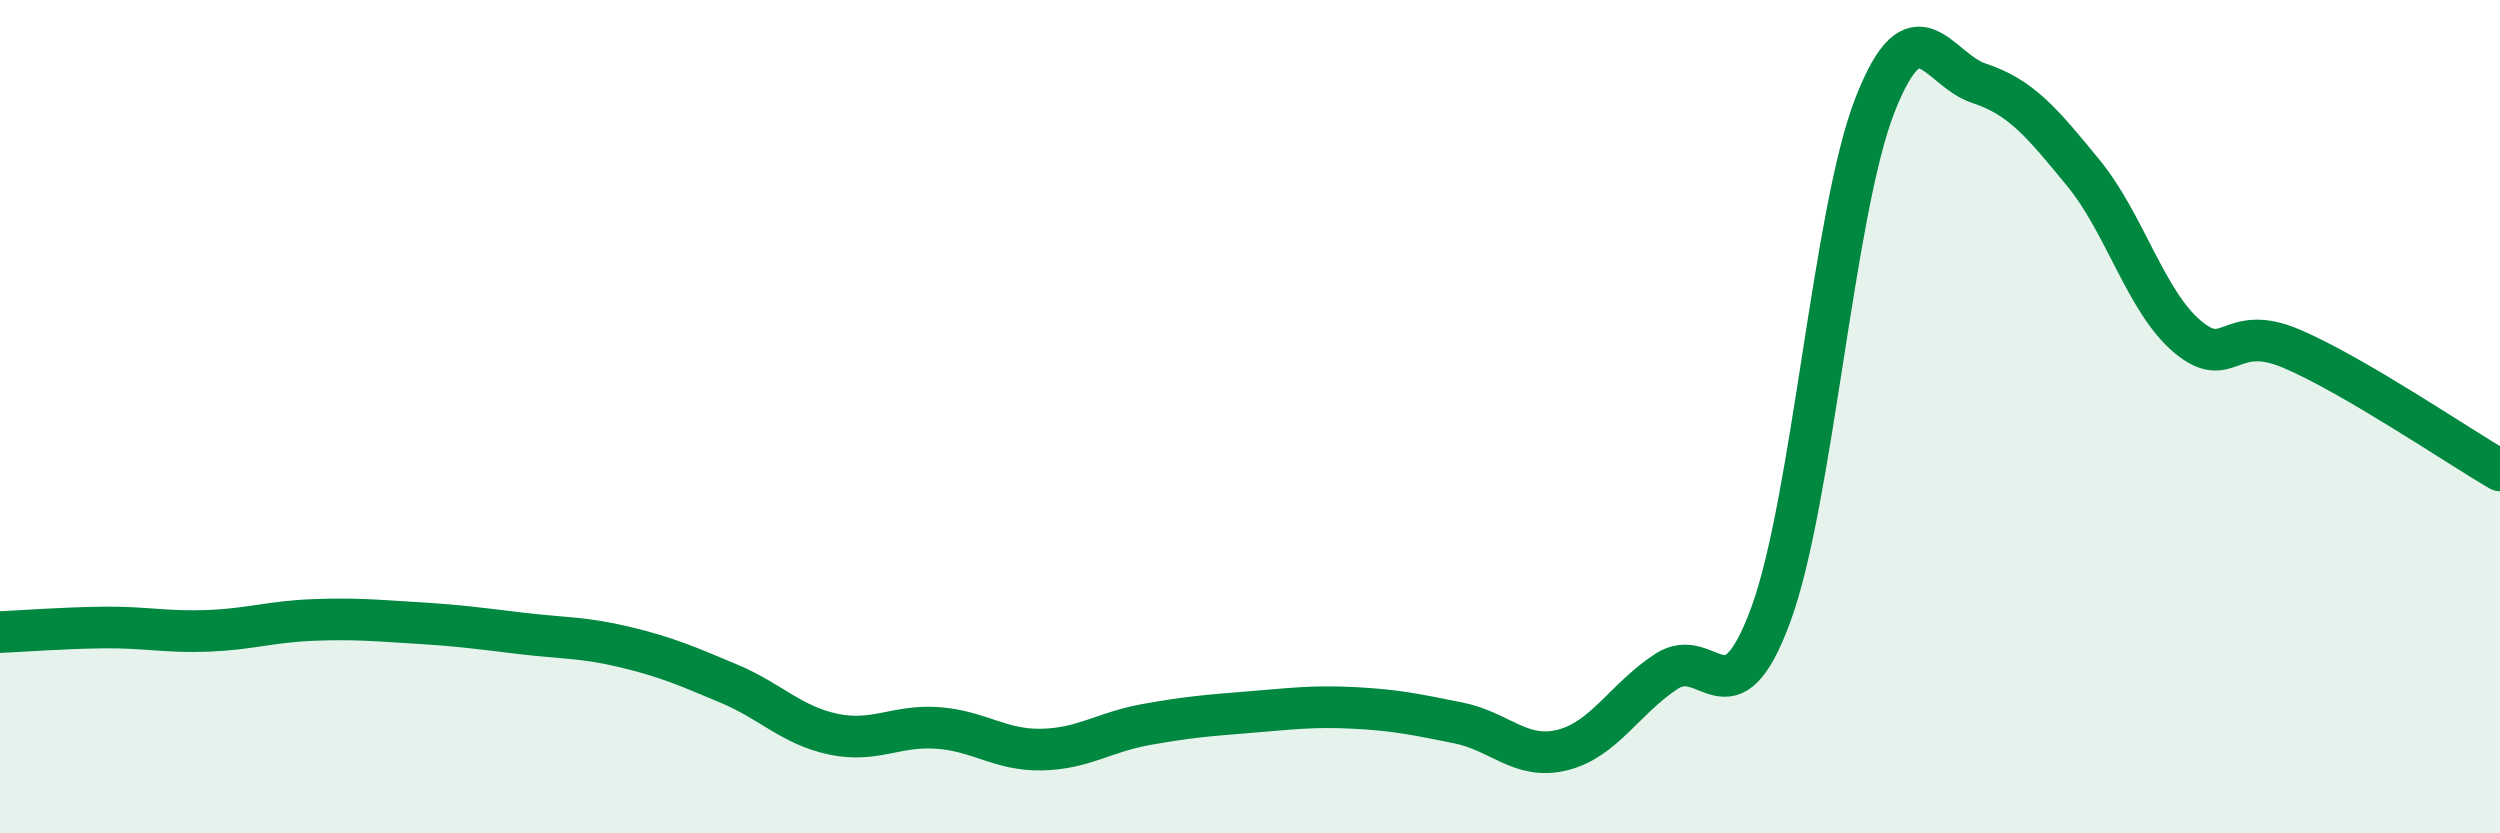
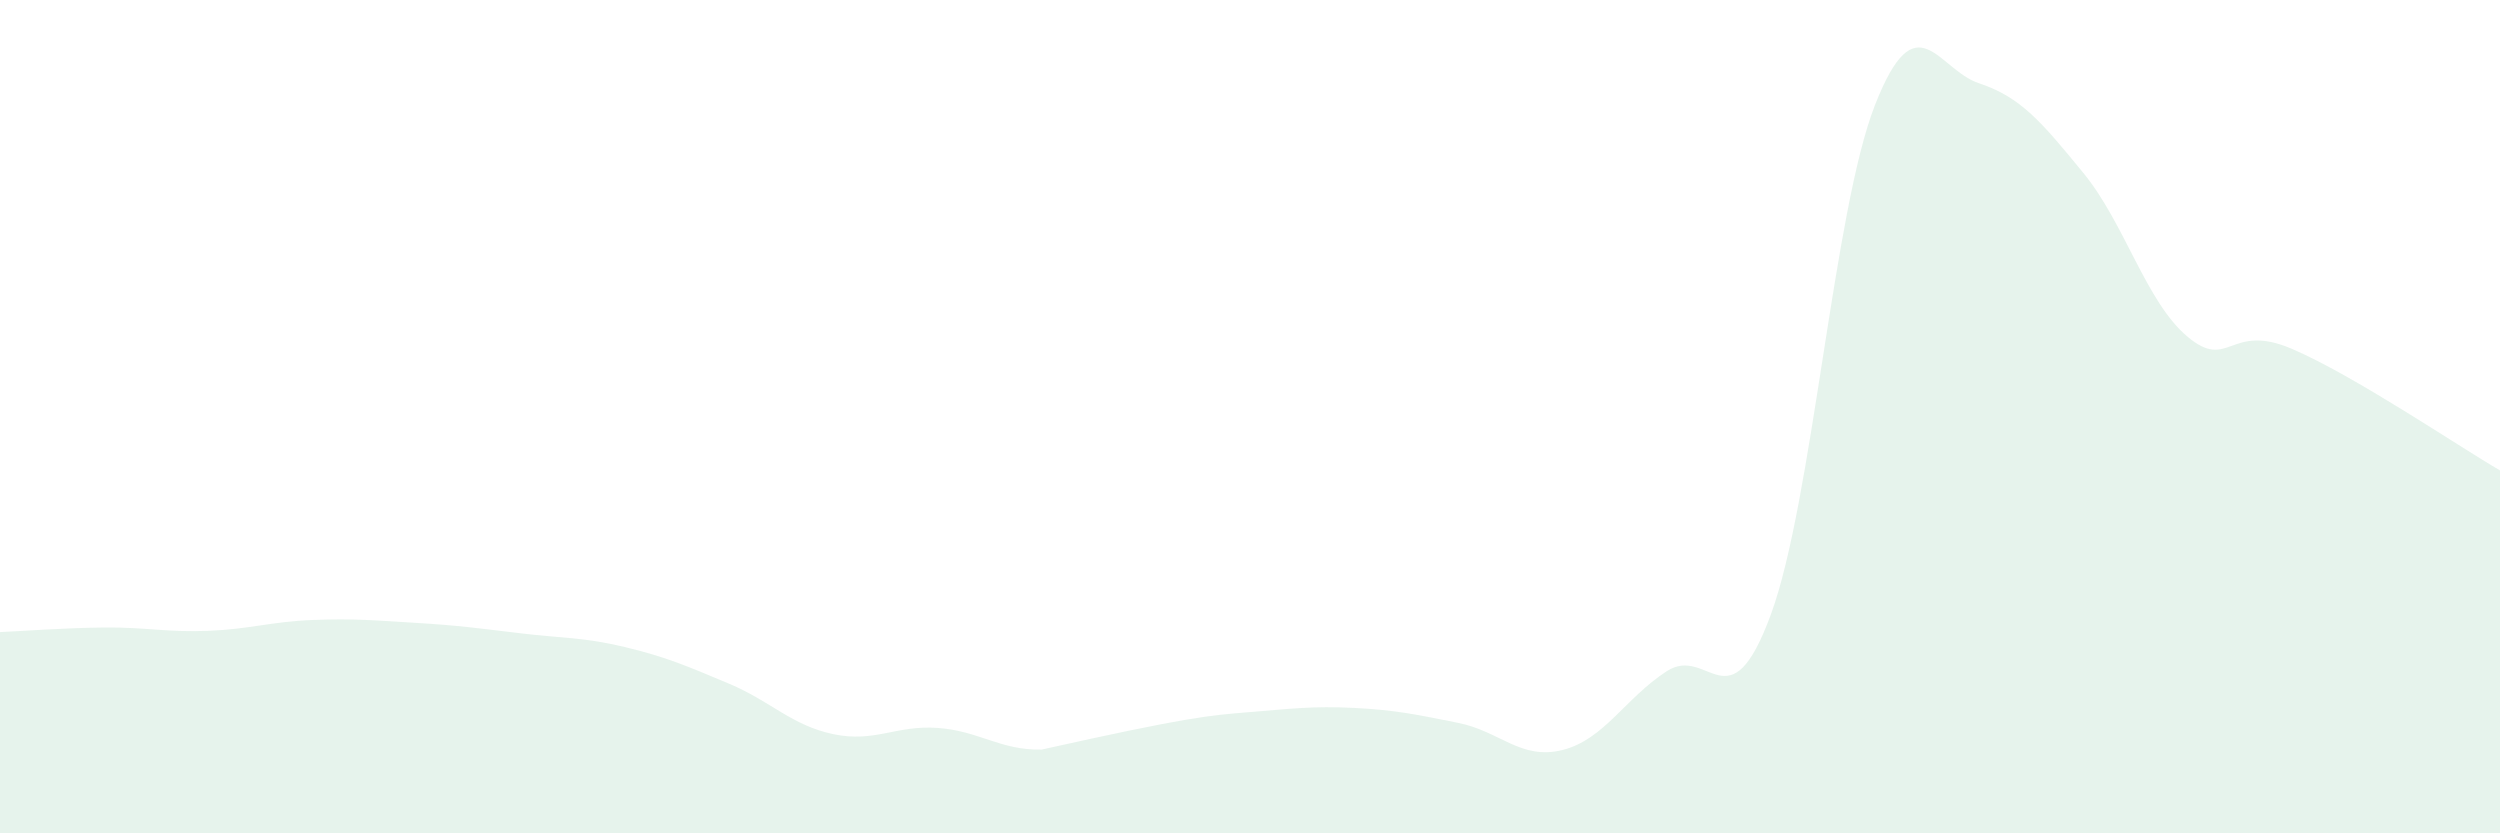
<svg xmlns="http://www.w3.org/2000/svg" width="60" height="20" viewBox="0 0 60 20">
-   <path d="M 0,15.17 C 0.5,15.15 1.5,15.07 2.5,15.06 C 3.5,15.05 4,15.18 5,15.14 C 6,15.1 6.5,14.92 7.5,14.88 C 8.5,14.84 9,14.89 10,14.95 C 11,15.01 11.5,15.08 12.5,15.2 C 13.5,15.32 14,15.29 15,15.53 C 16,15.77 16.5,15.99 17.5,16.41 C 18.5,16.83 19,17.41 20,17.62 C 21,17.83 21.5,17.4 22.5,17.47 C 23.5,17.54 24,18.01 25,17.99 C 26,17.97 26.5,17.57 27.5,17.39 C 28.5,17.21 29,17.17 30,17.09 C 31,17.01 31.5,16.94 32.5,16.99 C 33.5,17.04 34,17.15 35,17.35 C 36,17.55 36.5,18.25 37.5,18 C 38.5,17.75 39,16.76 40,16.11 C 41,15.46 41.5,17.47 42.5,14.75 C 43.5,12.03 44,5.07 45,2.52 C 46,-0.03 46.5,1.67 47.5,2 C 48.5,2.33 49,2.93 50,4.15 C 51,5.37 51.5,7.24 52.5,8.08 C 53.5,8.92 53.5,7.73 55,8.37 C 56.5,9.01 59,10.71 60,11.29L60 20L0 20Z" fill="#008740" opacity="0.1" stroke-linecap="round" stroke-linejoin="round" />
-   <path d="M 0,15.17 C 0.5,15.15 1.5,15.07 2.5,15.06 C 3.5,15.05 4,15.18 5,15.14 C 6,15.1 6.5,14.92 7.5,14.88 C 8.5,14.84 9,14.89 10,14.95 C 11,15.01 11.5,15.08 12.5,15.2 C 13.5,15.32 14,15.29 15,15.53 C 16,15.77 16.5,15.99 17.5,16.41 C 18.5,16.83 19,17.41 20,17.62 C 21,17.83 21.5,17.4 22.5,17.47 C 23.5,17.54 24,18.01 25,17.99 C 26,17.97 26.5,17.57 27.5,17.39 C 28.5,17.21 29,17.17 30,17.09 C 31,17.01 31.5,16.94 32.5,16.99 C 33.5,17.04 34,17.15 35,17.35 C 36,17.55 36.5,18.25 37.5,18 C 38.5,17.75 39,16.76 40,16.11 C 41,15.46 41.5,17.47 42.5,14.75 C 43.5,12.03 44,5.07 45,2.52 C 46,-0.03 46.5,1.67 47.5,2 C 48.5,2.33 49,2.93 50,4.15 C 51,5.37 51.5,7.24 52.5,8.08 C 53.5,8.92 53.5,7.73 55,8.37 C 56.5,9.01 59,10.71 60,11.29" stroke="#008740" stroke-width="1" fill="none" stroke-linecap="round" stroke-linejoin="round" />
+   <path d="M 0,15.17 C 0.5,15.15 1.5,15.07 2.5,15.06 C 3.5,15.05 4,15.18 5,15.14 C 6,15.1 6.5,14.92 7.5,14.88 C 8.5,14.84 9,14.89 10,14.95 C 11,15.01 11.5,15.08 12.5,15.2 C 13.5,15.32 14,15.29 15,15.53 C 16,15.77 16.5,15.99 17.5,16.41 C 18.5,16.83 19,17.41 20,17.62 C 21,17.83 21.5,17.4 22.5,17.47 C 23.5,17.54 24,18.01 25,17.99 C 28.5,17.21 29,17.17 30,17.09 C 31,17.01 31.5,16.94 32.5,16.99 C 33.5,17.04 34,17.15 35,17.35 C 36,17.55 36.5,18.25 37.5,18 C 38.5,17.75 39,16.76 40,16.11 C 41,15.46 41.5,17.47 42.5,14.75 C 43.5,12.03 44,5.07 45,2.52 C 46,-0.03 46.5,1.67 47.5,2 C 48.5,2.33 49,2.93 50,4.15 C 51,5.37 51.5,7.24 52.5,8.08 C 53.5,8.92 53.5,7.73 55,8.37 C 56.5,9.01 59,10.71 60,11.29L60 20L0 20Z" fill="#008740" opacity="0.1" stroke-linecap="round" stroke-linejoin="round" />
</svg>